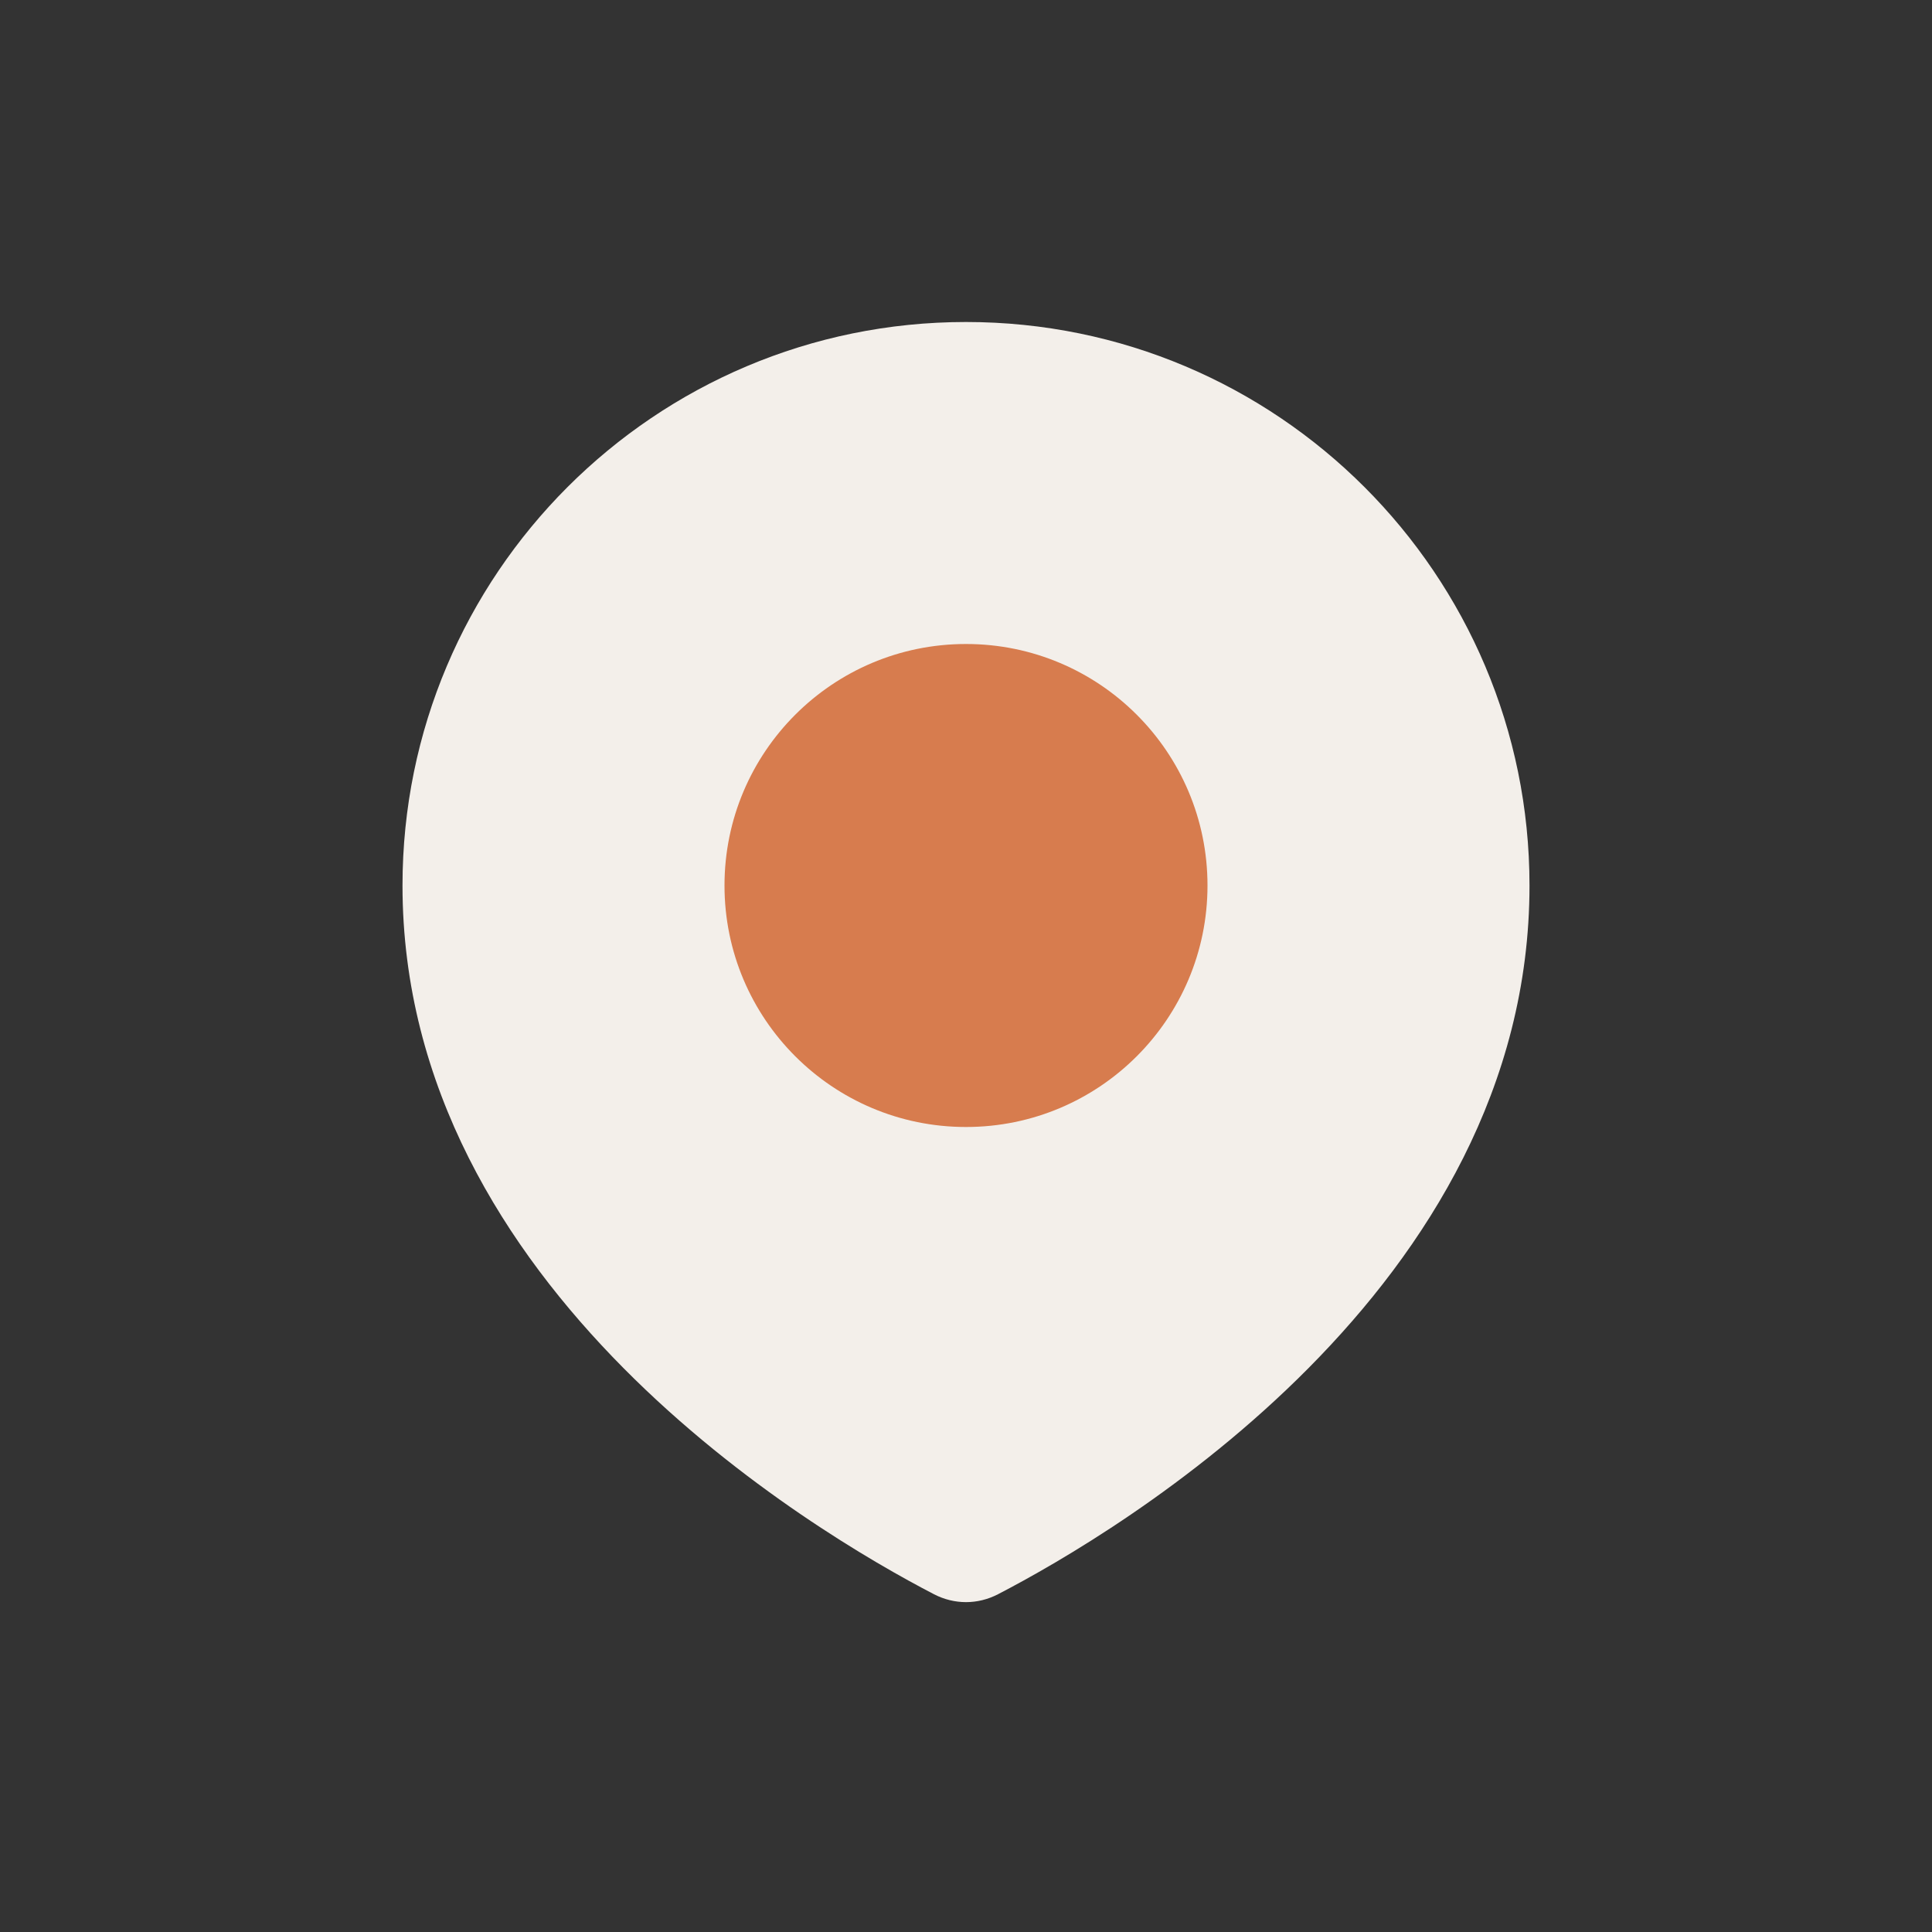
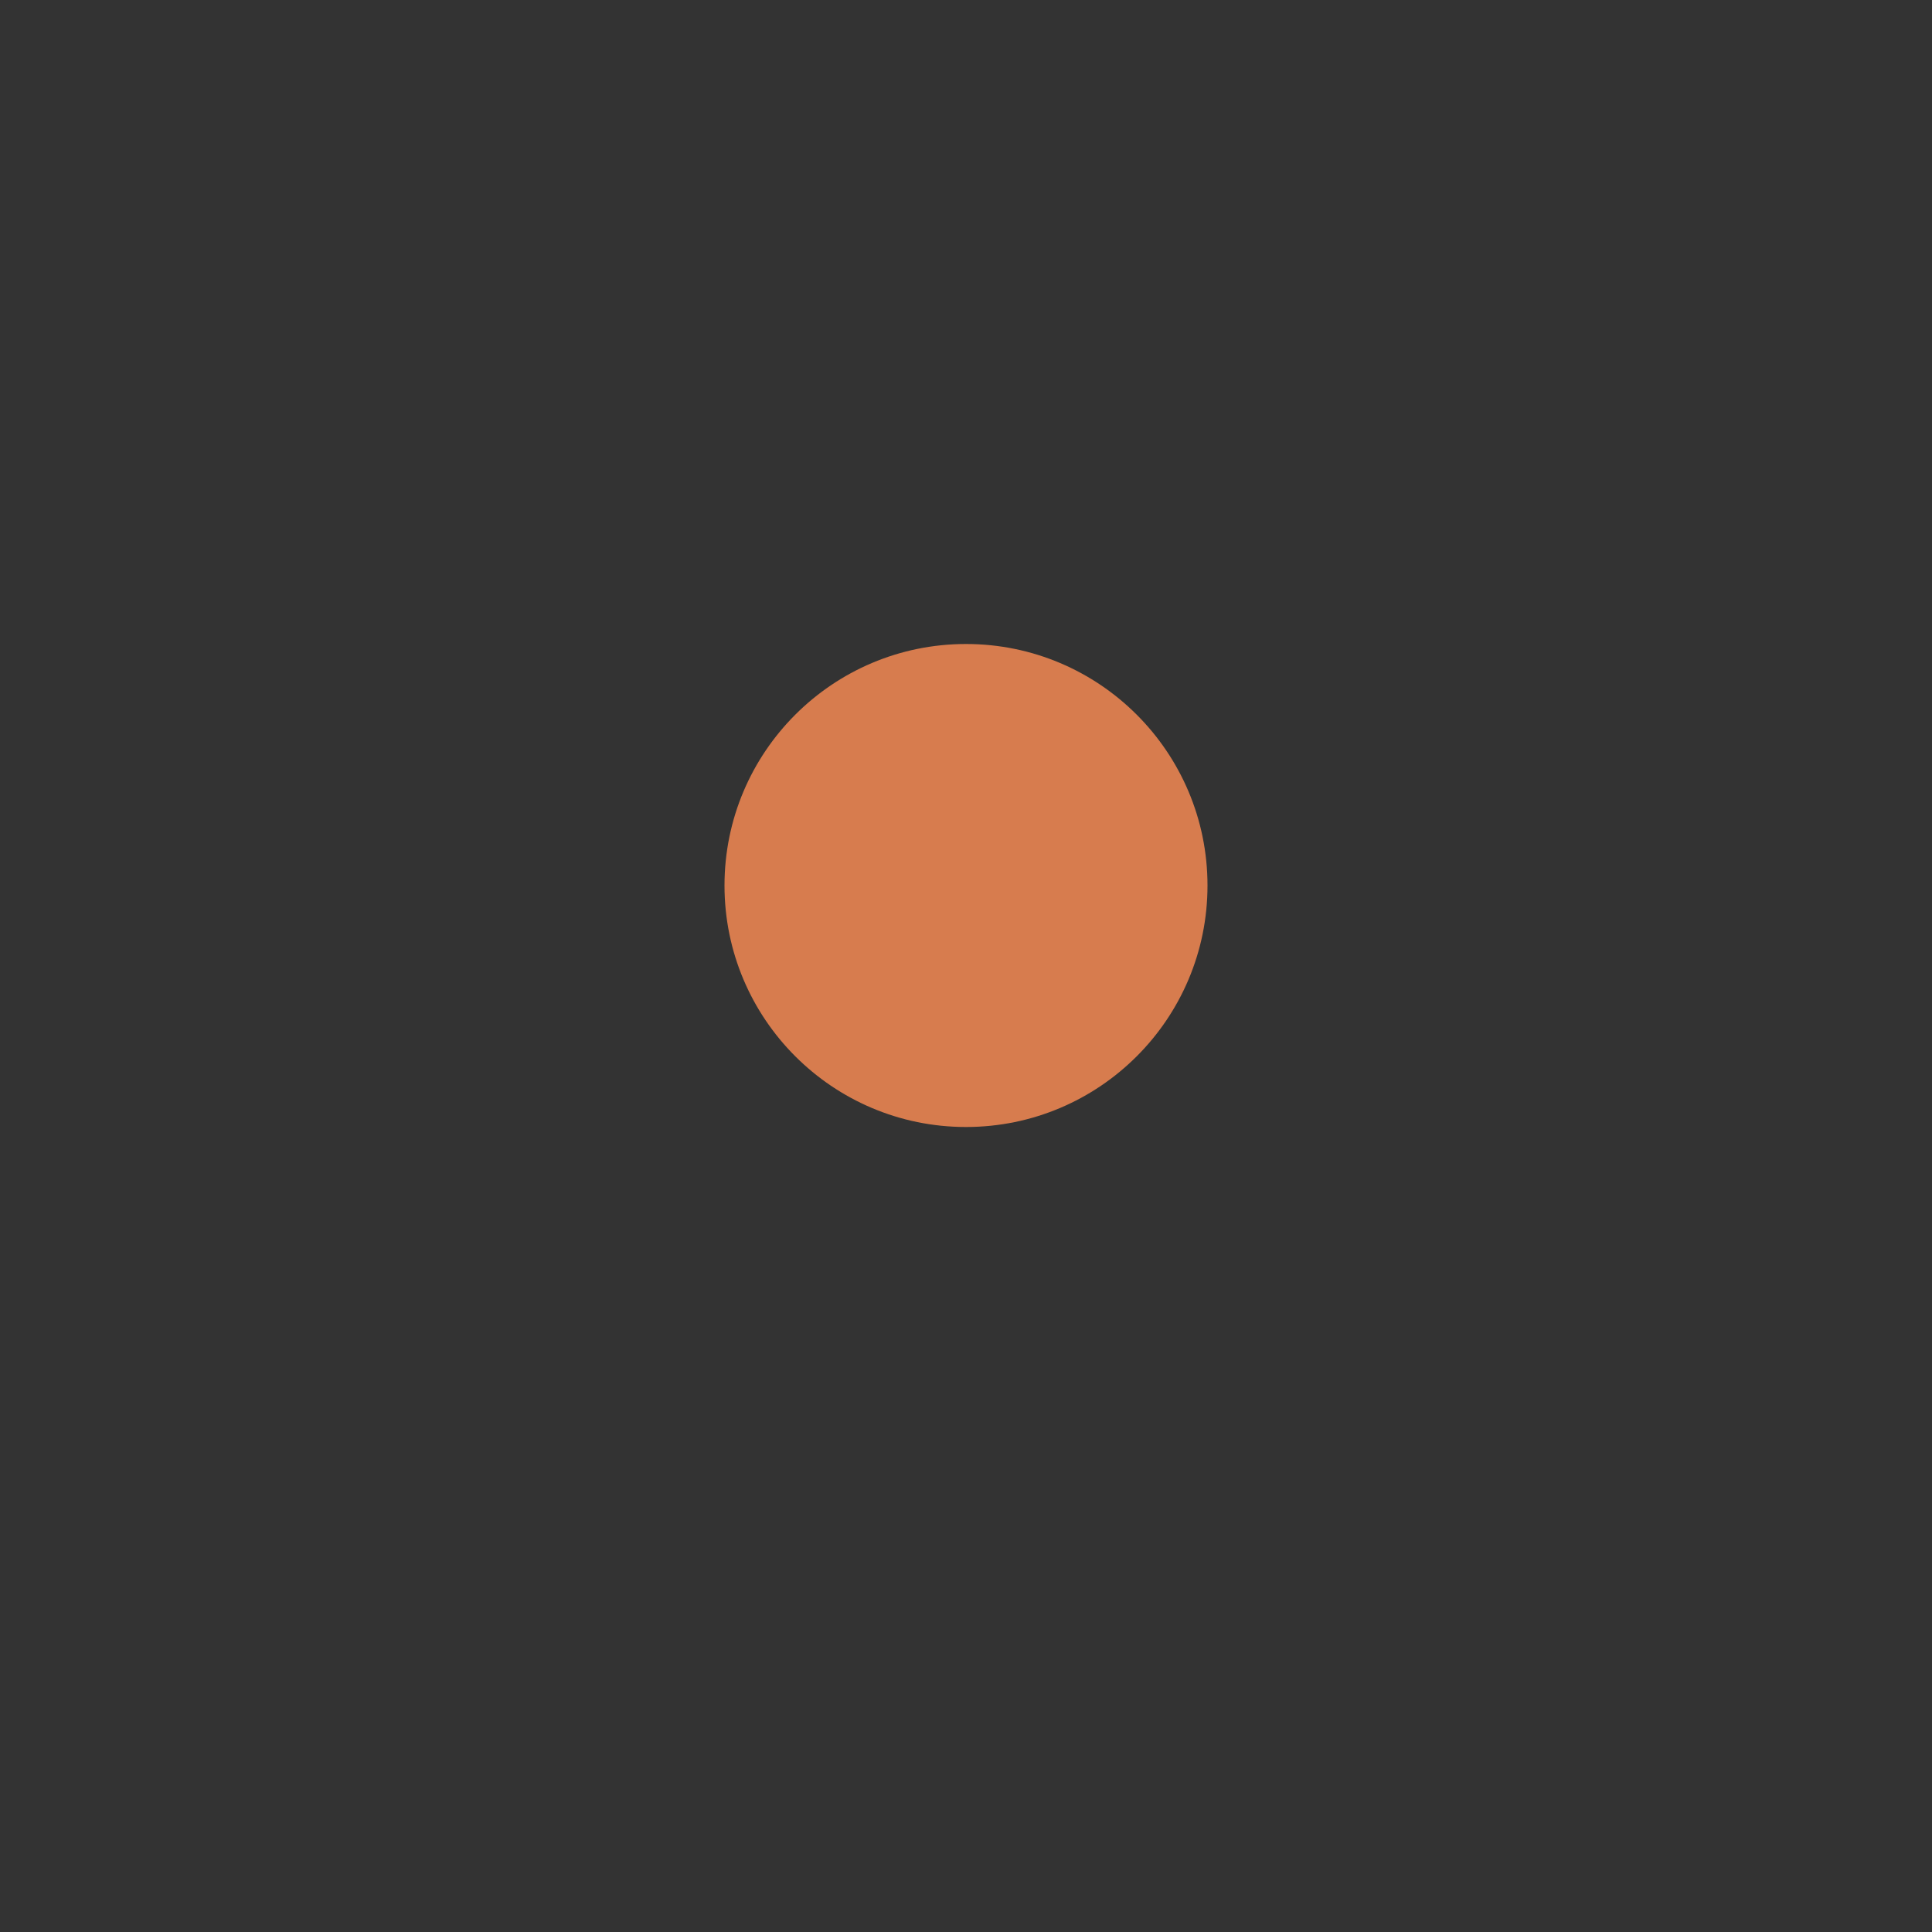
<svg xmlns="http://www.w3.org/2000/svg" width="24" height="24" viewBox="0 0 24 24" fill="none">
  <rect x="0" y="0" width="24" height="24" fill="#333333" stroke="none" />
-   <path d="M19 11C19 16.016 13.881 19.035 12.398 19.804C12.145 19.935 11.855 19.935 11.602 19.804C10.119 19.035 5 16.016 5 11C5 7.134 8.134 4 12 4C15.866 4 19 7.134 19 11Z" fill="#F3EFEA" />
  <circle cx="12" cy="11" r="3" fill="#D77C4E" />
</svg>